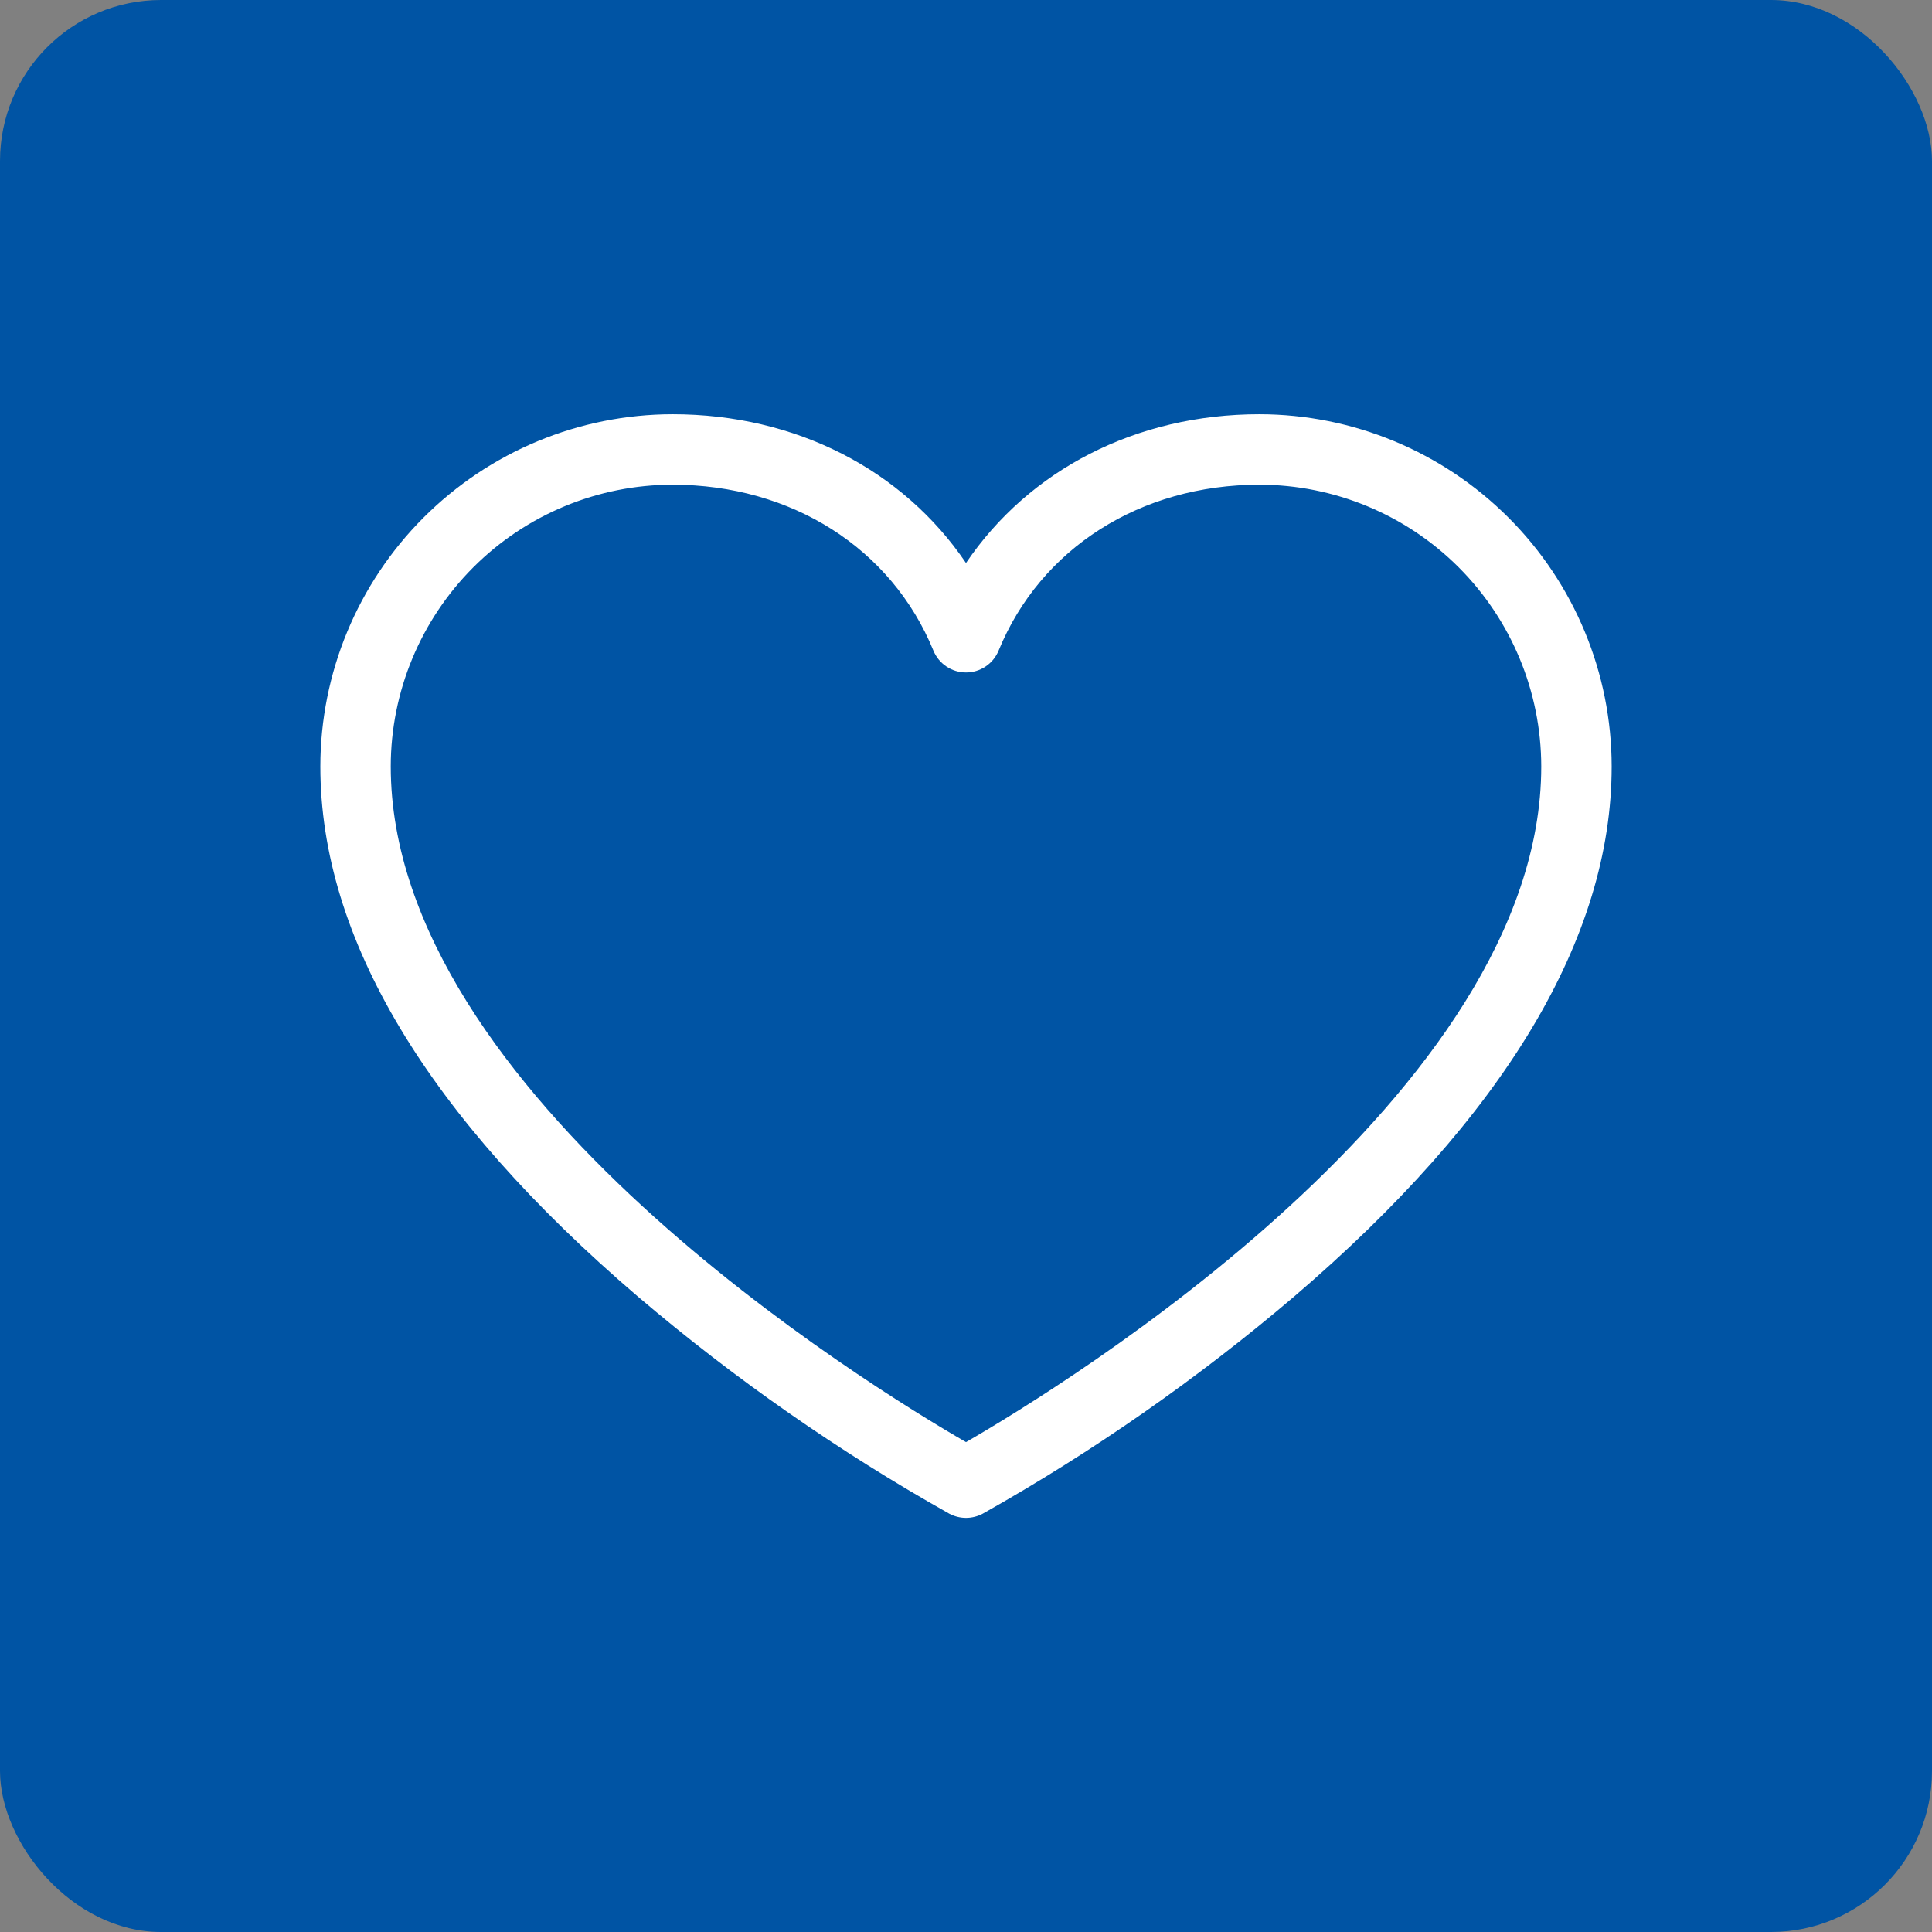
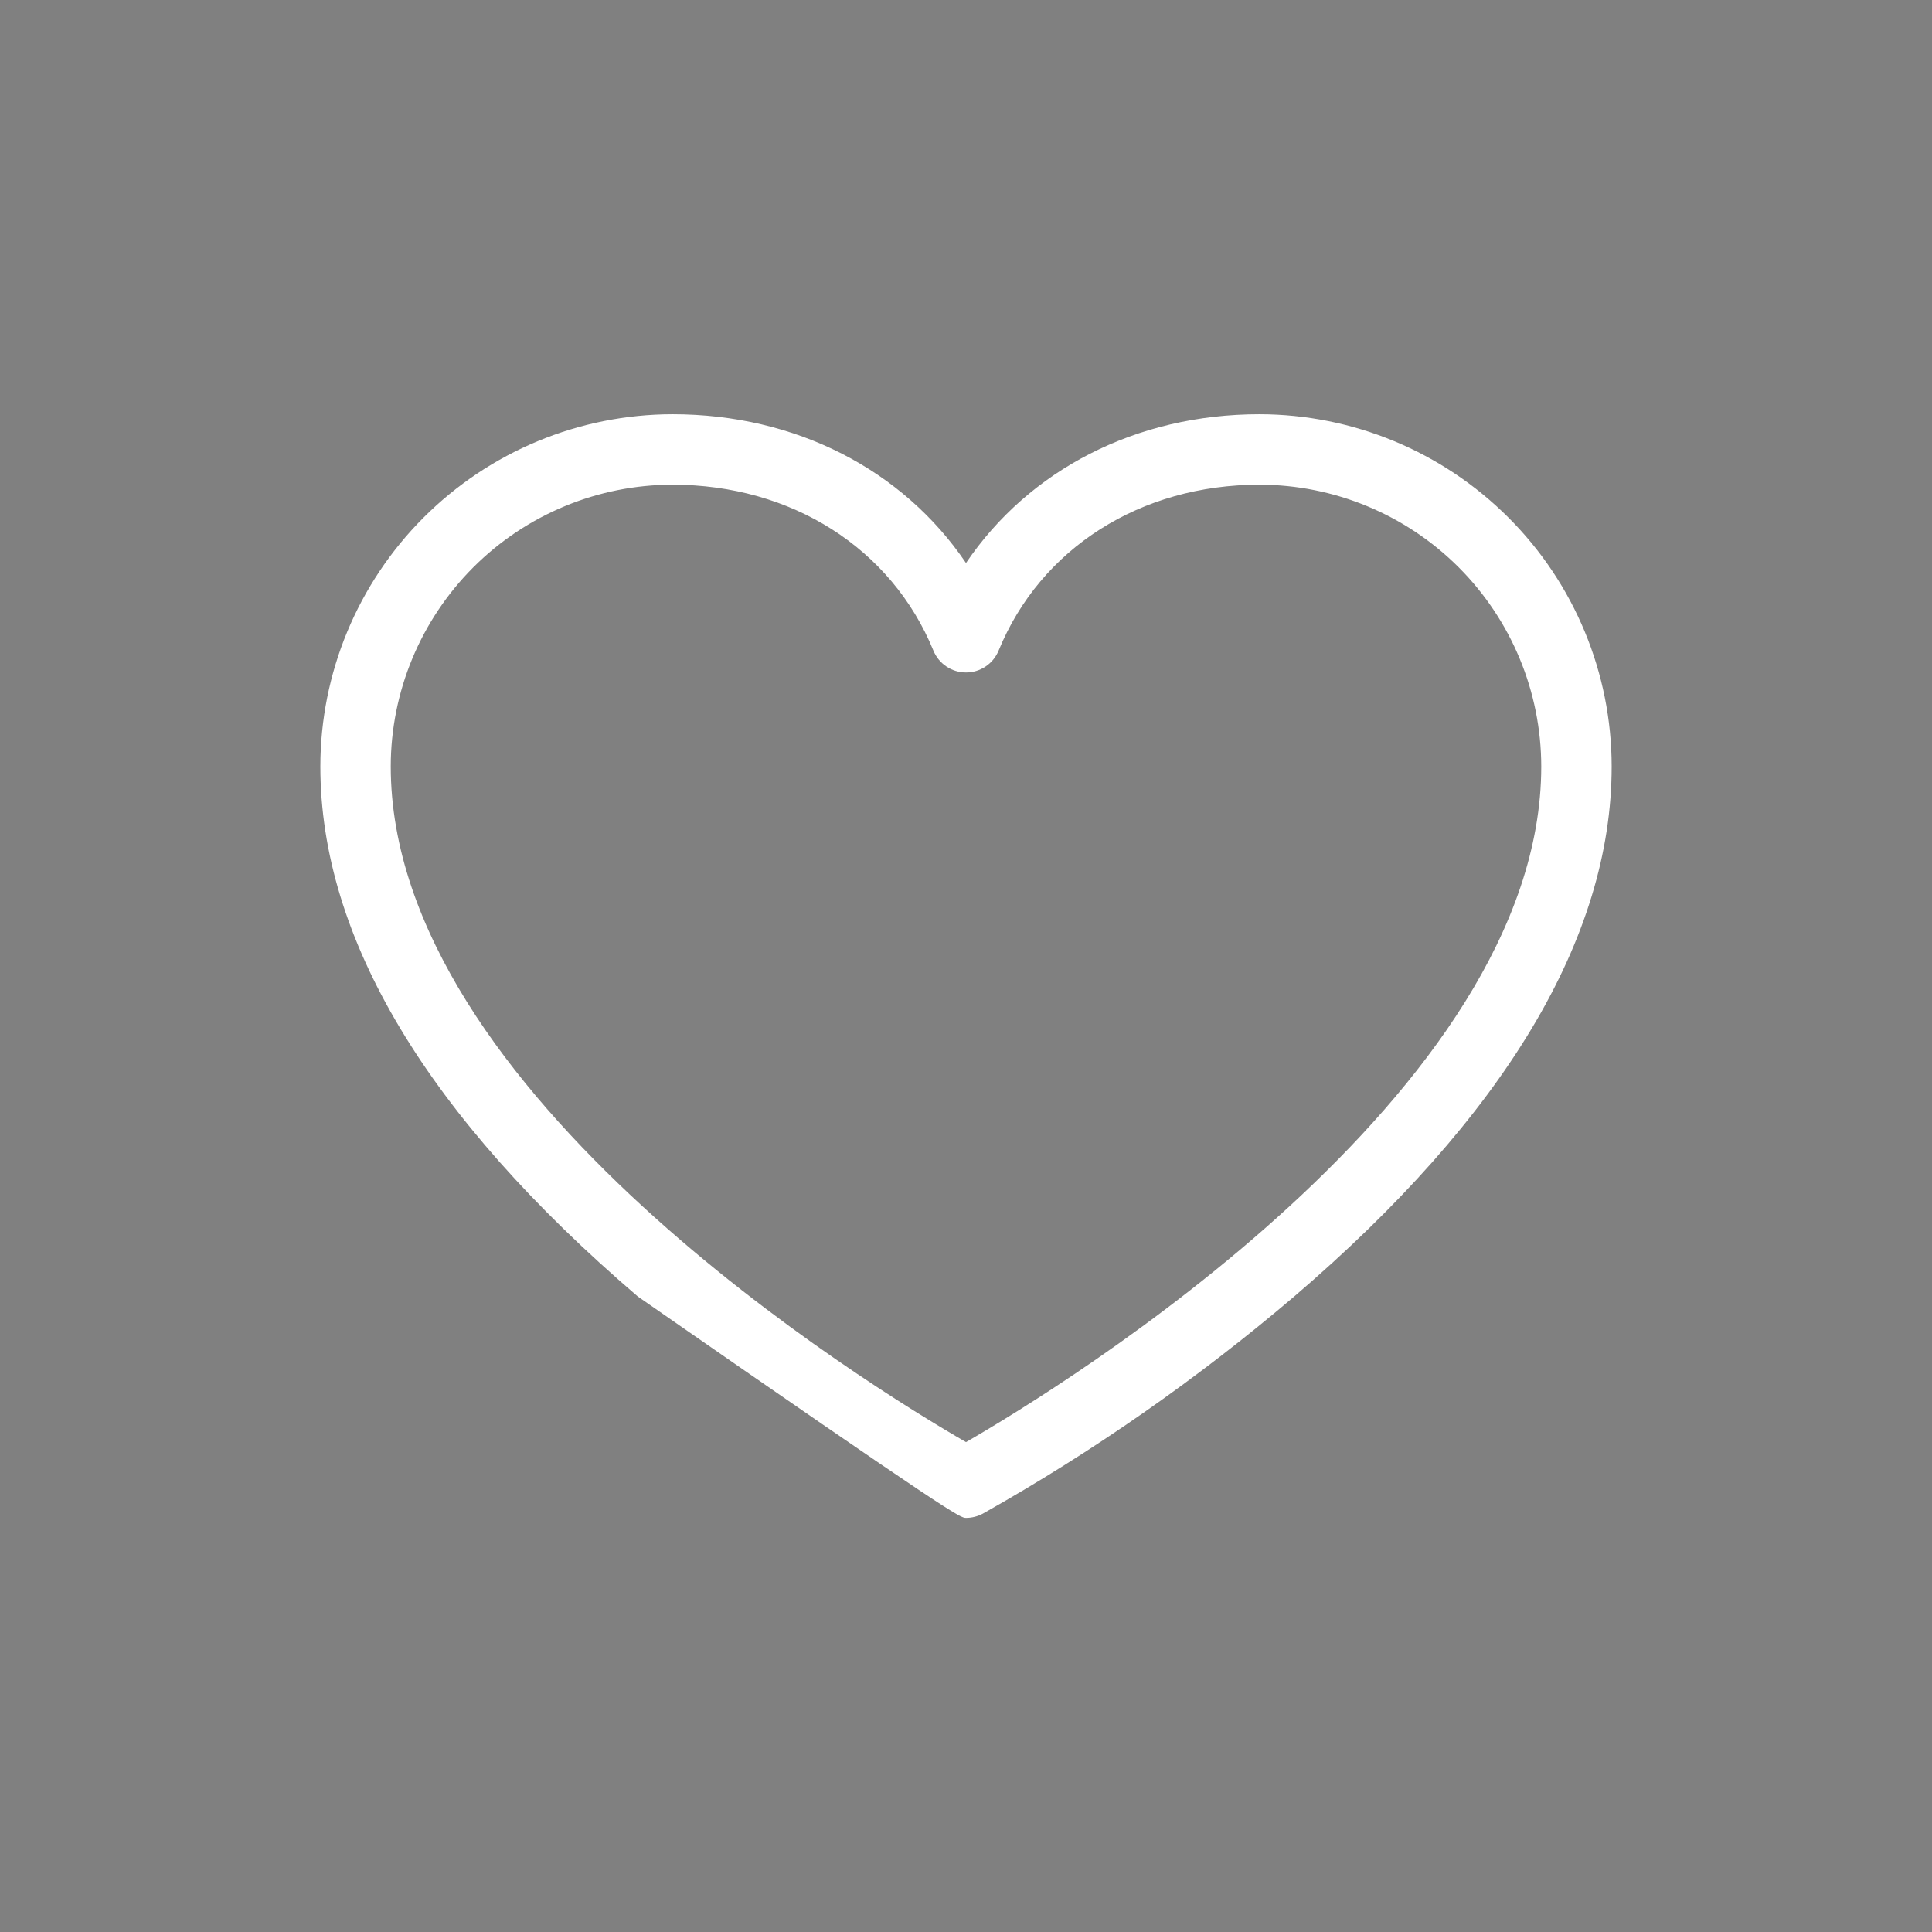
<svg xmlns="http://www.w3.org/2000/svg" width="32" height="32" viewBox="0 0 32 32" fill="none">
  <rect x="0" y="0" width="32" height="32" fill="#808080" stroke="none" />
-   <rect width="32" height="32" rx="2.667" fill="#0054A4" />
-   <path d="M20.861 6.861C18.819 6.861 17.044 7.782 16 9.325C14.956 7.782 13.181 6.861 11.139 6.861C9.592 6.863 8.11 7.478 7.016 8.572C5.923 9.665 5.307 11.148 5.306 12.694C5.306 15.533 7.075 18.488 10.565 21.475C12.165 22.837 13.892 24.042 15.724 25.072C15.809 25.117 15.904 25.141 16 25.141C16.096 25.141 16.191 25.117 16.276 25.072C18.108 24.042 19.835 22.837 21.435 21.475C24.925 18.488 26.694 15.533 26.694 12.694C26.693 11.148 26.078 9.665 24.984 8.572C23.89 7.478 22.408 6.863 20.861 6.861ZM16 23.886C14.405 22.965 6.472 18.112 6.472 12.694C6.473 11.457 6.966 10.271 7.84 9.396C8.715 8.521 9.902 8.029 11.139 8.028C13.111 8.028 14.766 9.081 15.46 10.776C15.504 10.883 15.579 10.975 15.675 11.039C15.771 11.104 15.884 11.138 16 11.138C16.116 11.138 16.229 11.104 16.325 11.039C16.421 10.975 16.496 10.883 16.54 10.776C17.234 9.081 18.889 8.028 20.861 8.028C22.098 8.029 23.285 8.521 24.16 9.396C25.034 10.271 25.526 11.457 25.528 12.694C25.528 18.112 17.595 22.965 16 23.886Z" fill="white" />
+   <path d="M20.861 6.861C18.819 6.861 17.044 7.782 16 9.325C14.956 7.782 13.181 6.861 11.139 6.861C9.592 6.863 8.11 7.478 7.016 8.572C5.923 9.665 5.307 11.148 5.306 12.694C5.306 15.533 7.075 18.488 10.565 21.475C15.809 25.117 15.904 25.141 16 25.141C16.096 25.141 16.191 25.117 16.276 25.072C18.108 24.042 19.835 22.837 21.435 21.475C24.925 18.488 26.694 15.533 26.694 12.694C26.693 11.148 26.078 9.665 24.984 8.572C23.89 7.478 22.408 6.863 20.861 6.861ZM16 23.886C14.405 22.965 6.472 18.112 6.472 12.694C6.473 11.457 6.966 10.271 7.84 9.396C8.715 8.521 9.902 8.029 11.139 8.028C13.111 8.028 14.766 9.081 15.46 10.776C15.504 10.883 15.579 10.975 15.675 11.039C15.771 11.104 15.884 11.138 16 11.138C16.116 11.138 16.229 11.104 16.325 11.039C16.421 10.975 16.496 10.883 16.54 10.776C17.234 9.081 18.889 8.028 20.861 8.028C22.098 8.029 23.285 8.521 24.16 9.396C25.034 10.271 25.526 11.457 25.528 12.694C25.528 18.112 17.595 22.965 16 23.886Z" fill="white" />
</svg>